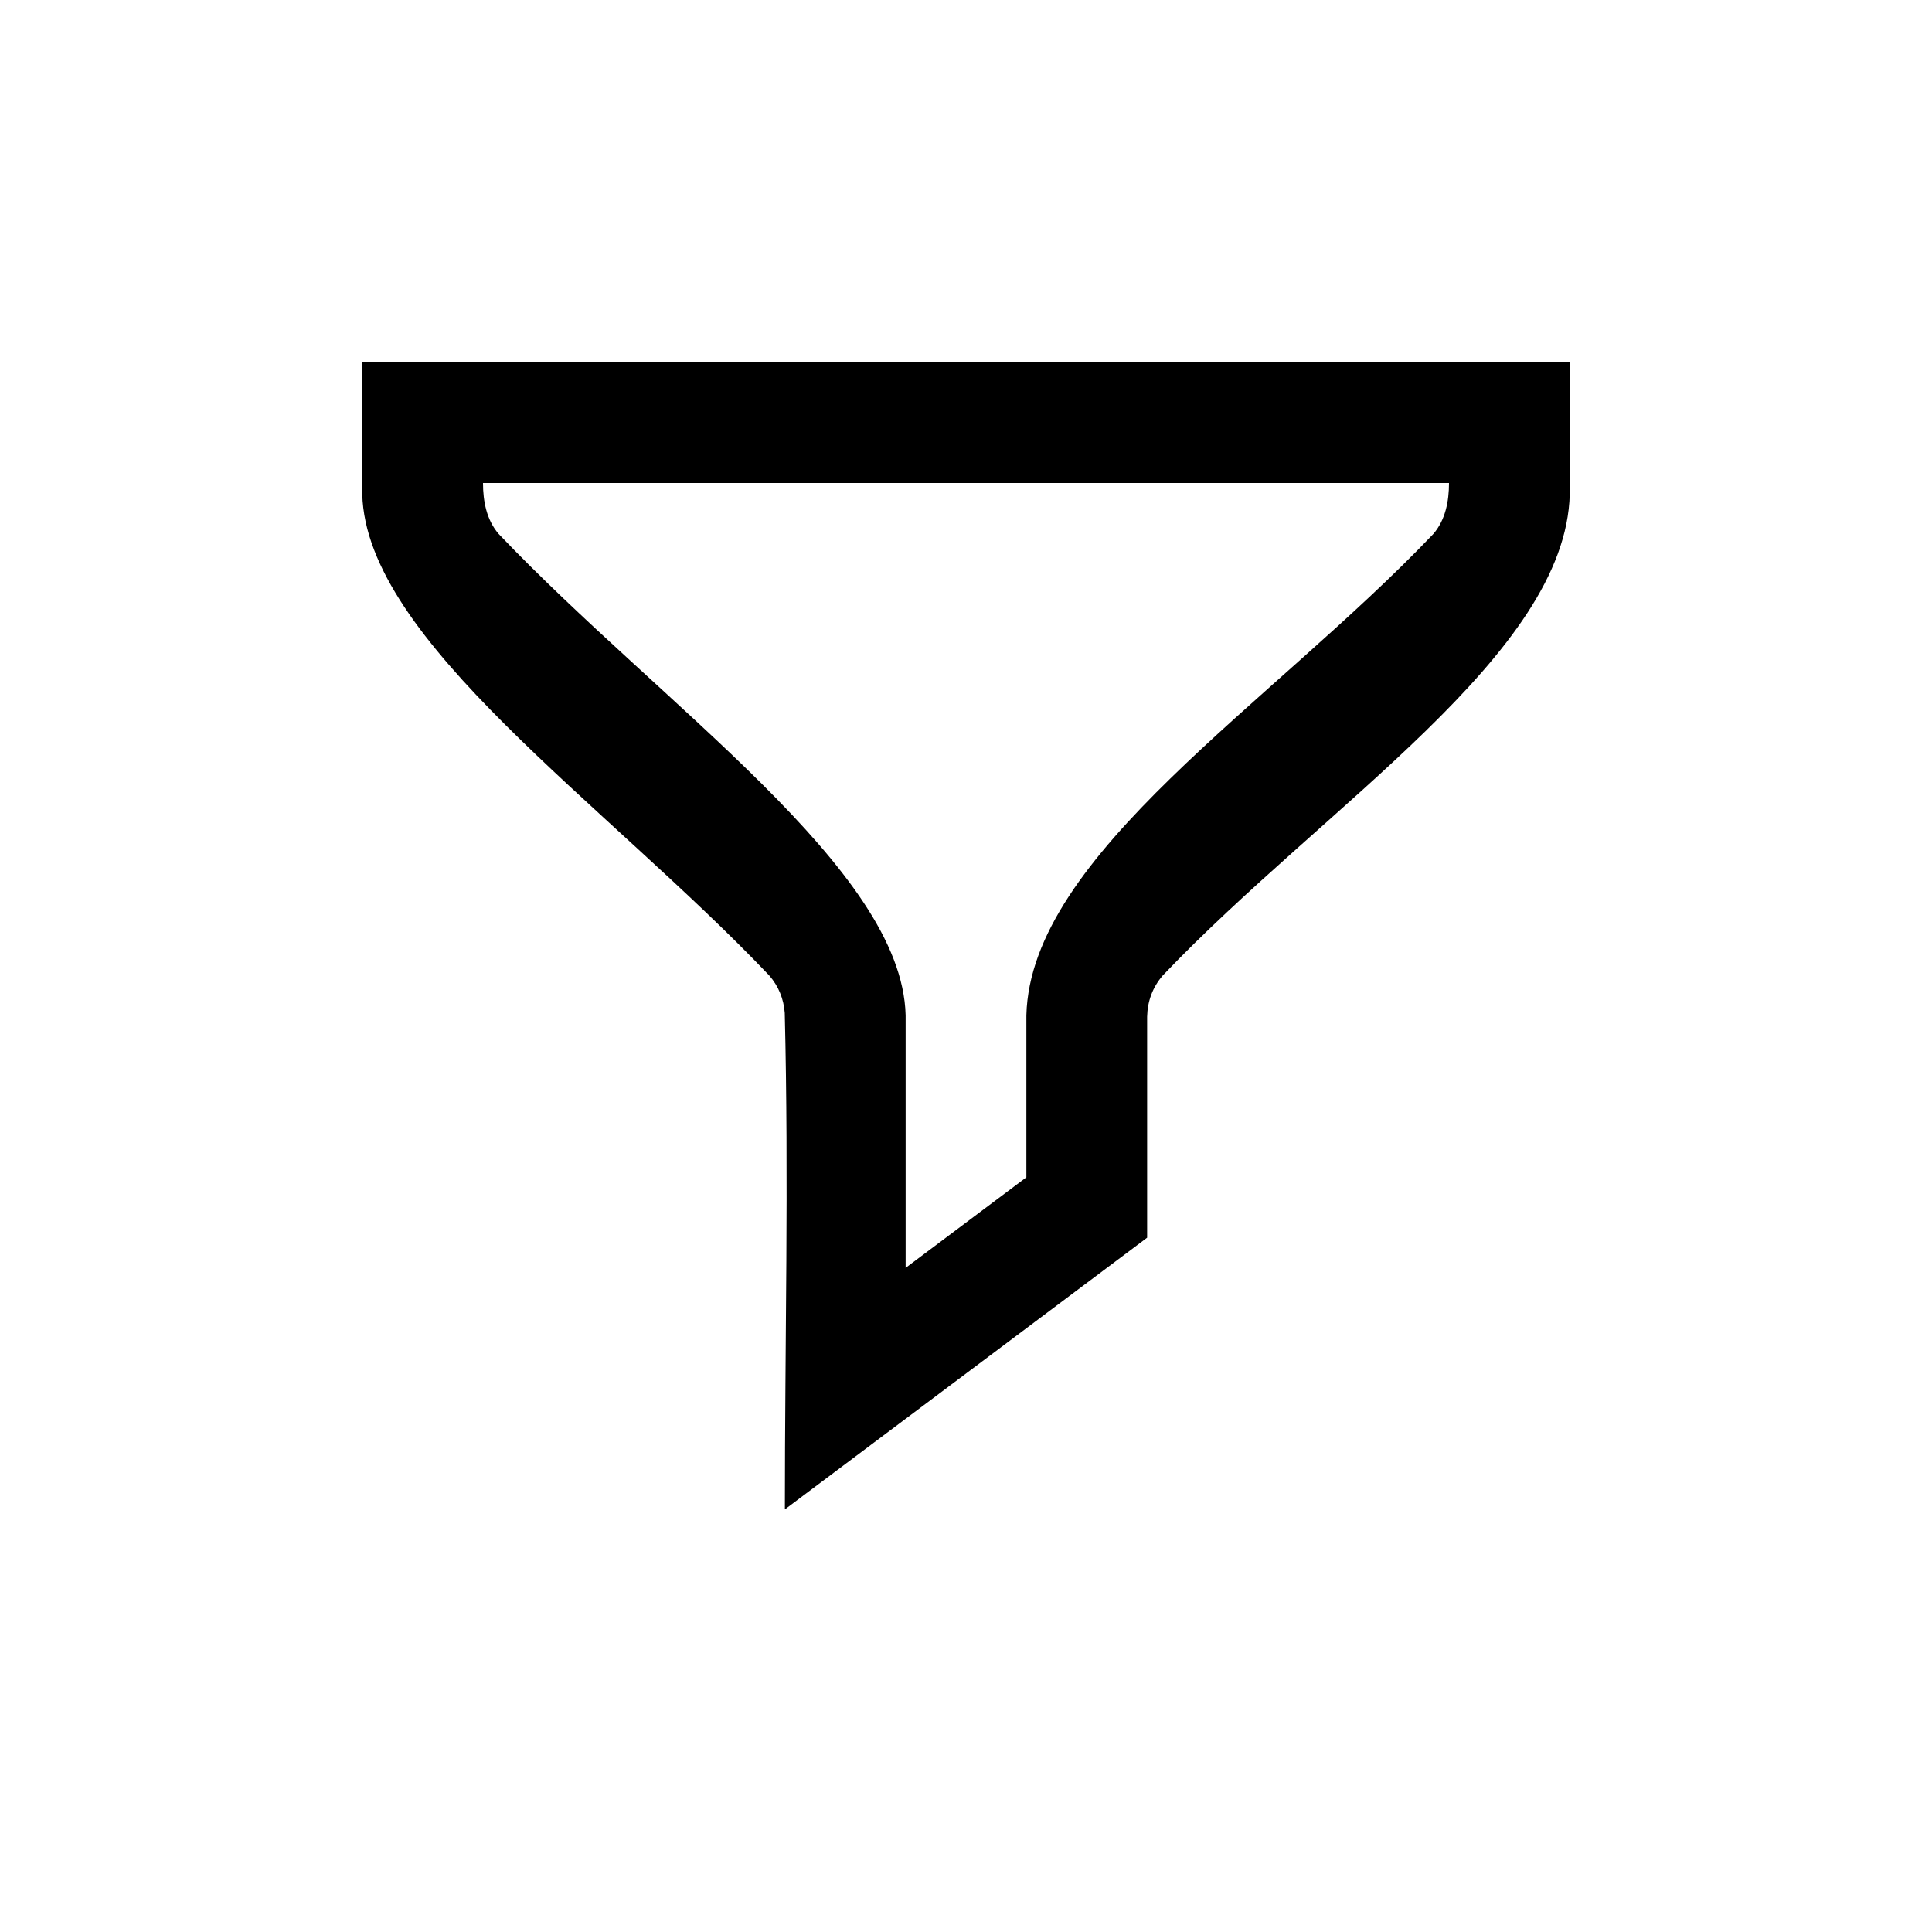
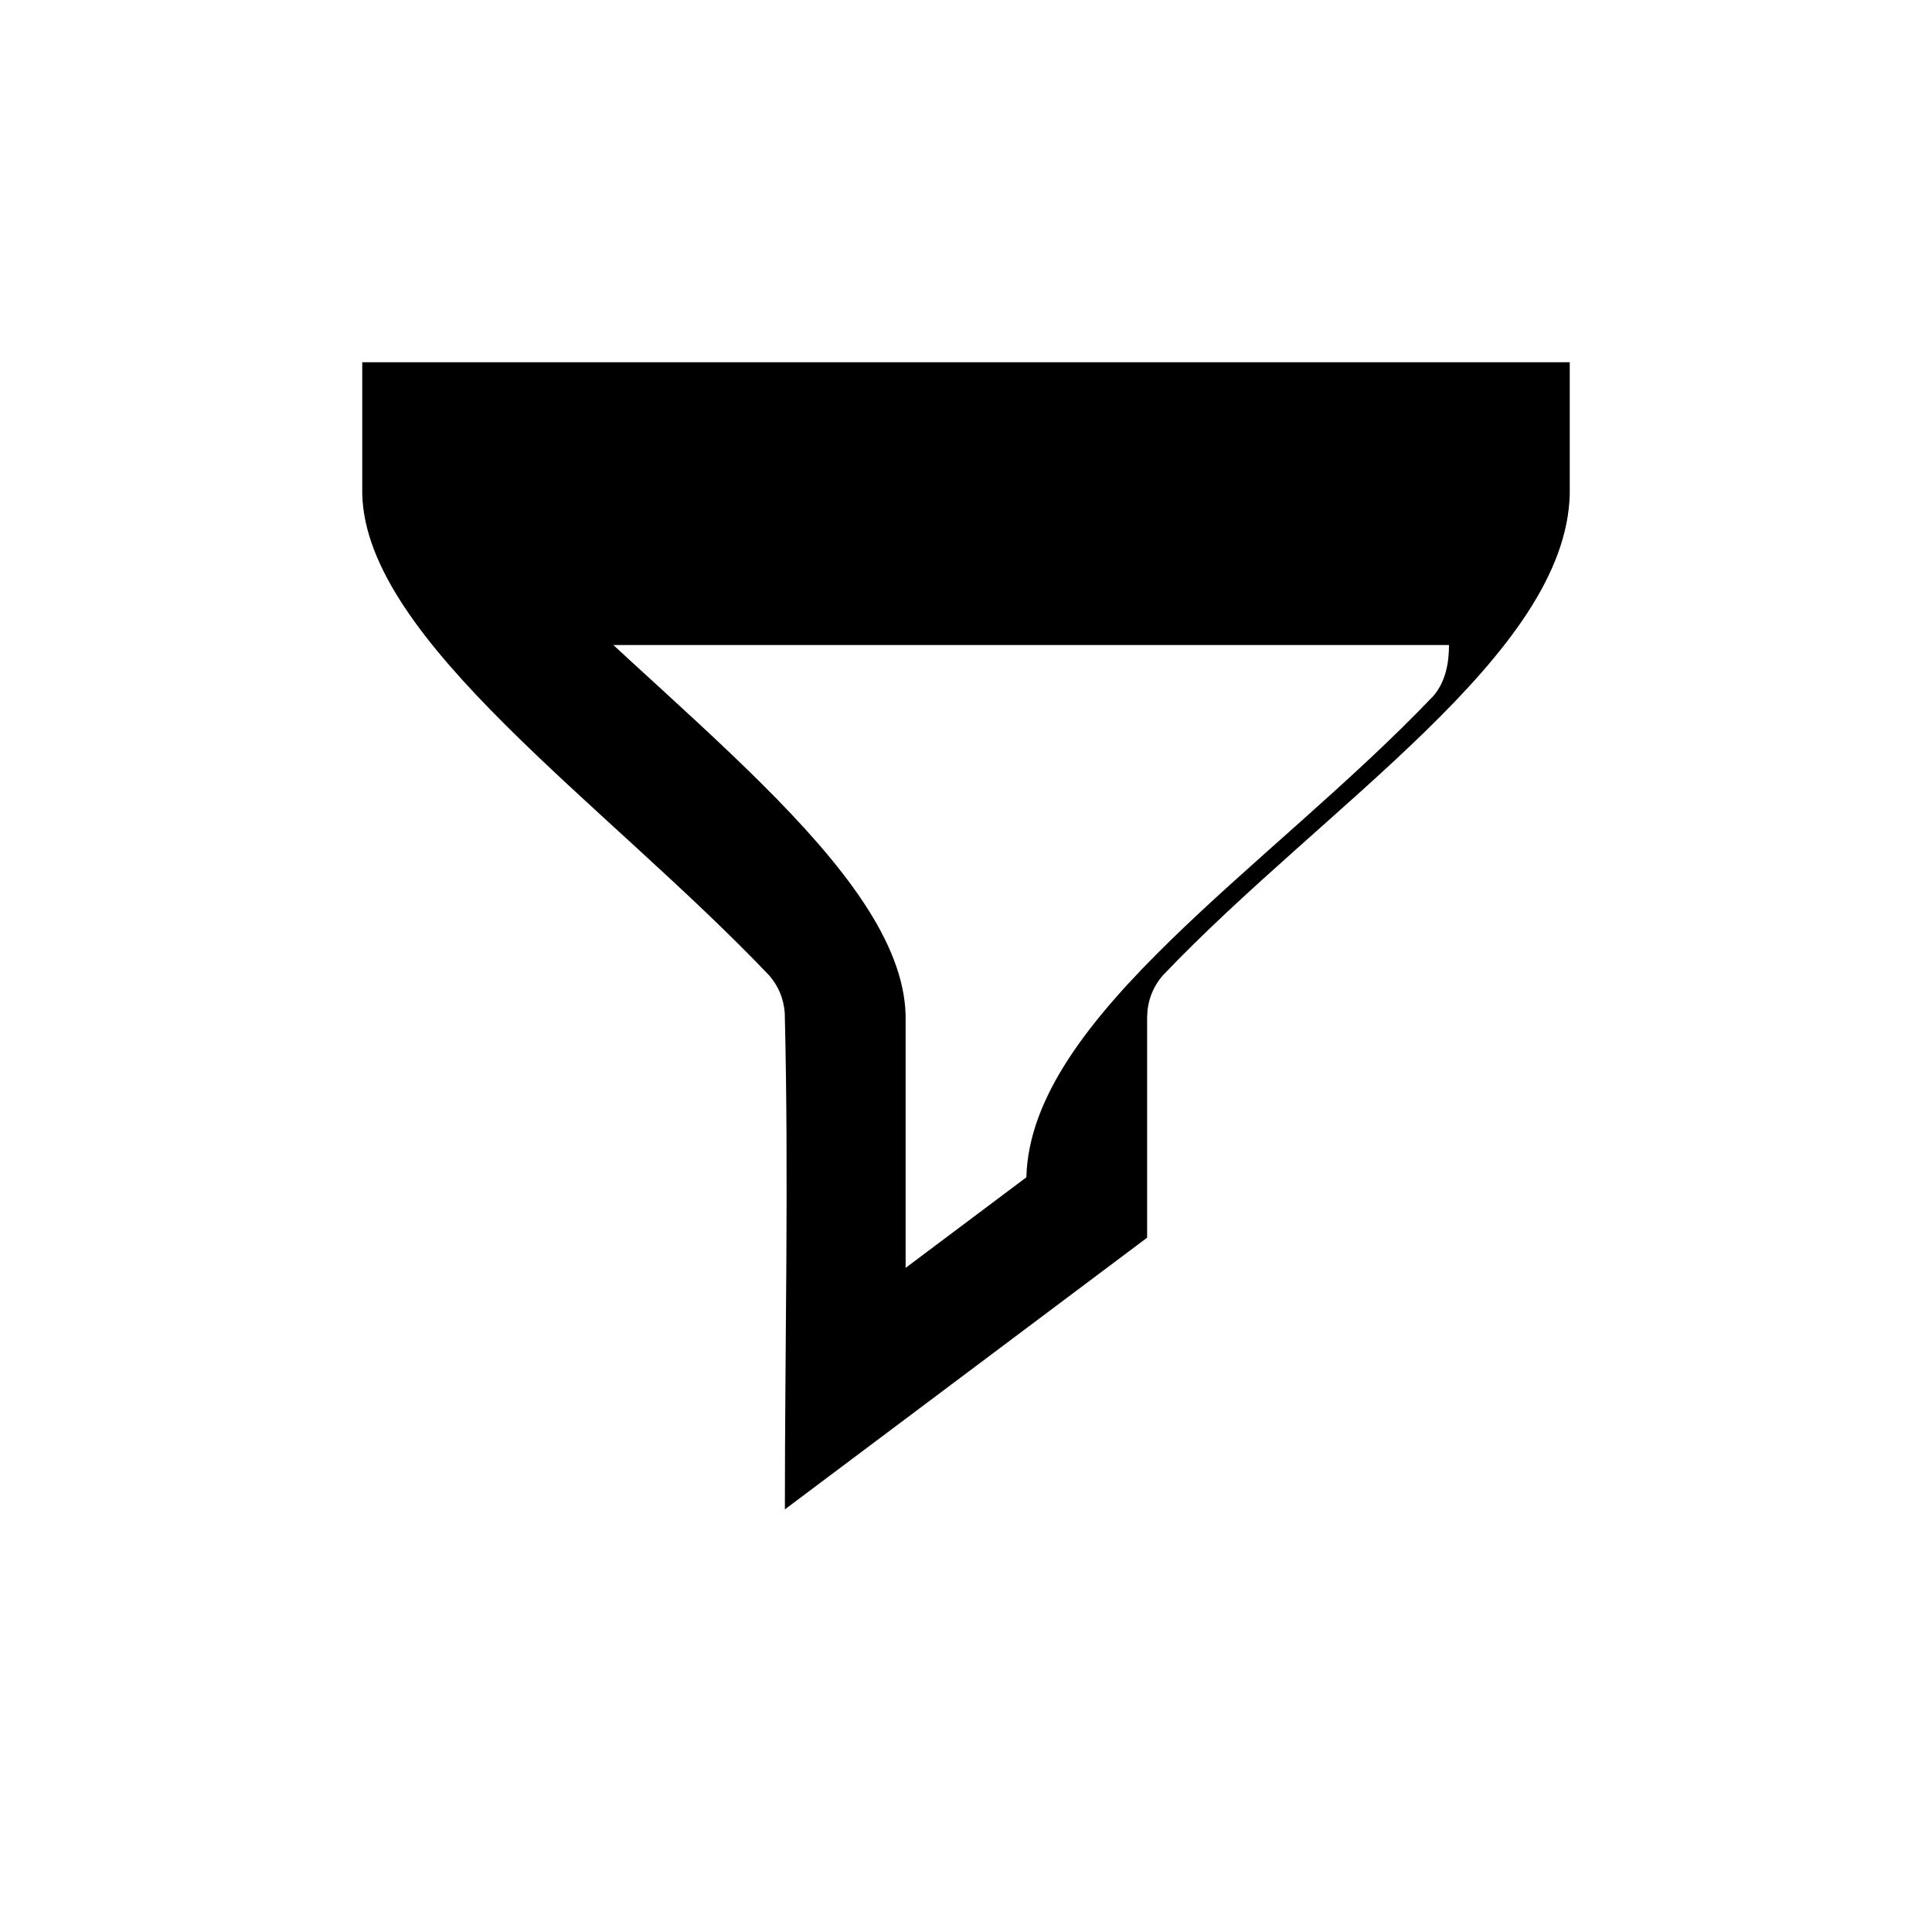
<svg xmlns="http://www.w3.org/2000/svg" version="1.1" width="100%" height="100%" viewBox="0 0 32 32">
  <title>filter</title>
-   <path d="M26 8.184c-0.066 2.658-4.058 5.154-6.742 7.974-0.168 0.196-0.252 0.424-0.258 0.682v3.66l-6 4.5c0-2.74 0.066-5.482-0.002-8.222-0.018-0.234-0.102-0.442-0.256-0.62-2.716-2.854-6.682-5.548-6.742-7.974v-2.184h20v2.184zM8 8c0 0.304 0.060 0.612 0.258 0.842 2.716 2.854 6.682 5.548 6.742 7.974v4.184l2-1.5v-2.684c0.066-2.658 4.058-5.154 6.742-7.974 0.198-0.23 0.258-0.538 0.258-0.842h-16z" />
+   <path d="M26 8.184c-0.066 2.658-4.058 5.154-6.742 7.974-0.168 0.196-0.252 0.424-0.258 0.682v3.66l-6 4.5c0-2.74 0.066-5.482-0.002-8.222-0.018-0.234-0.102-0.442-0.256-0.62-2.716-2.854-6.682-5.548-6.742-7.974v-2.184h20v2.184zM8 8c0 0.304 0.060 0.612 0.258 0.842 2.716 2.854 6.682 5.548 6.742 7.974v4.184l2-1.5c0.066-2.658 4.058-5.154 6.742-7.974 0.198-0.23 0.258-0.538 0.258-0.842h-16z" />
</svg>